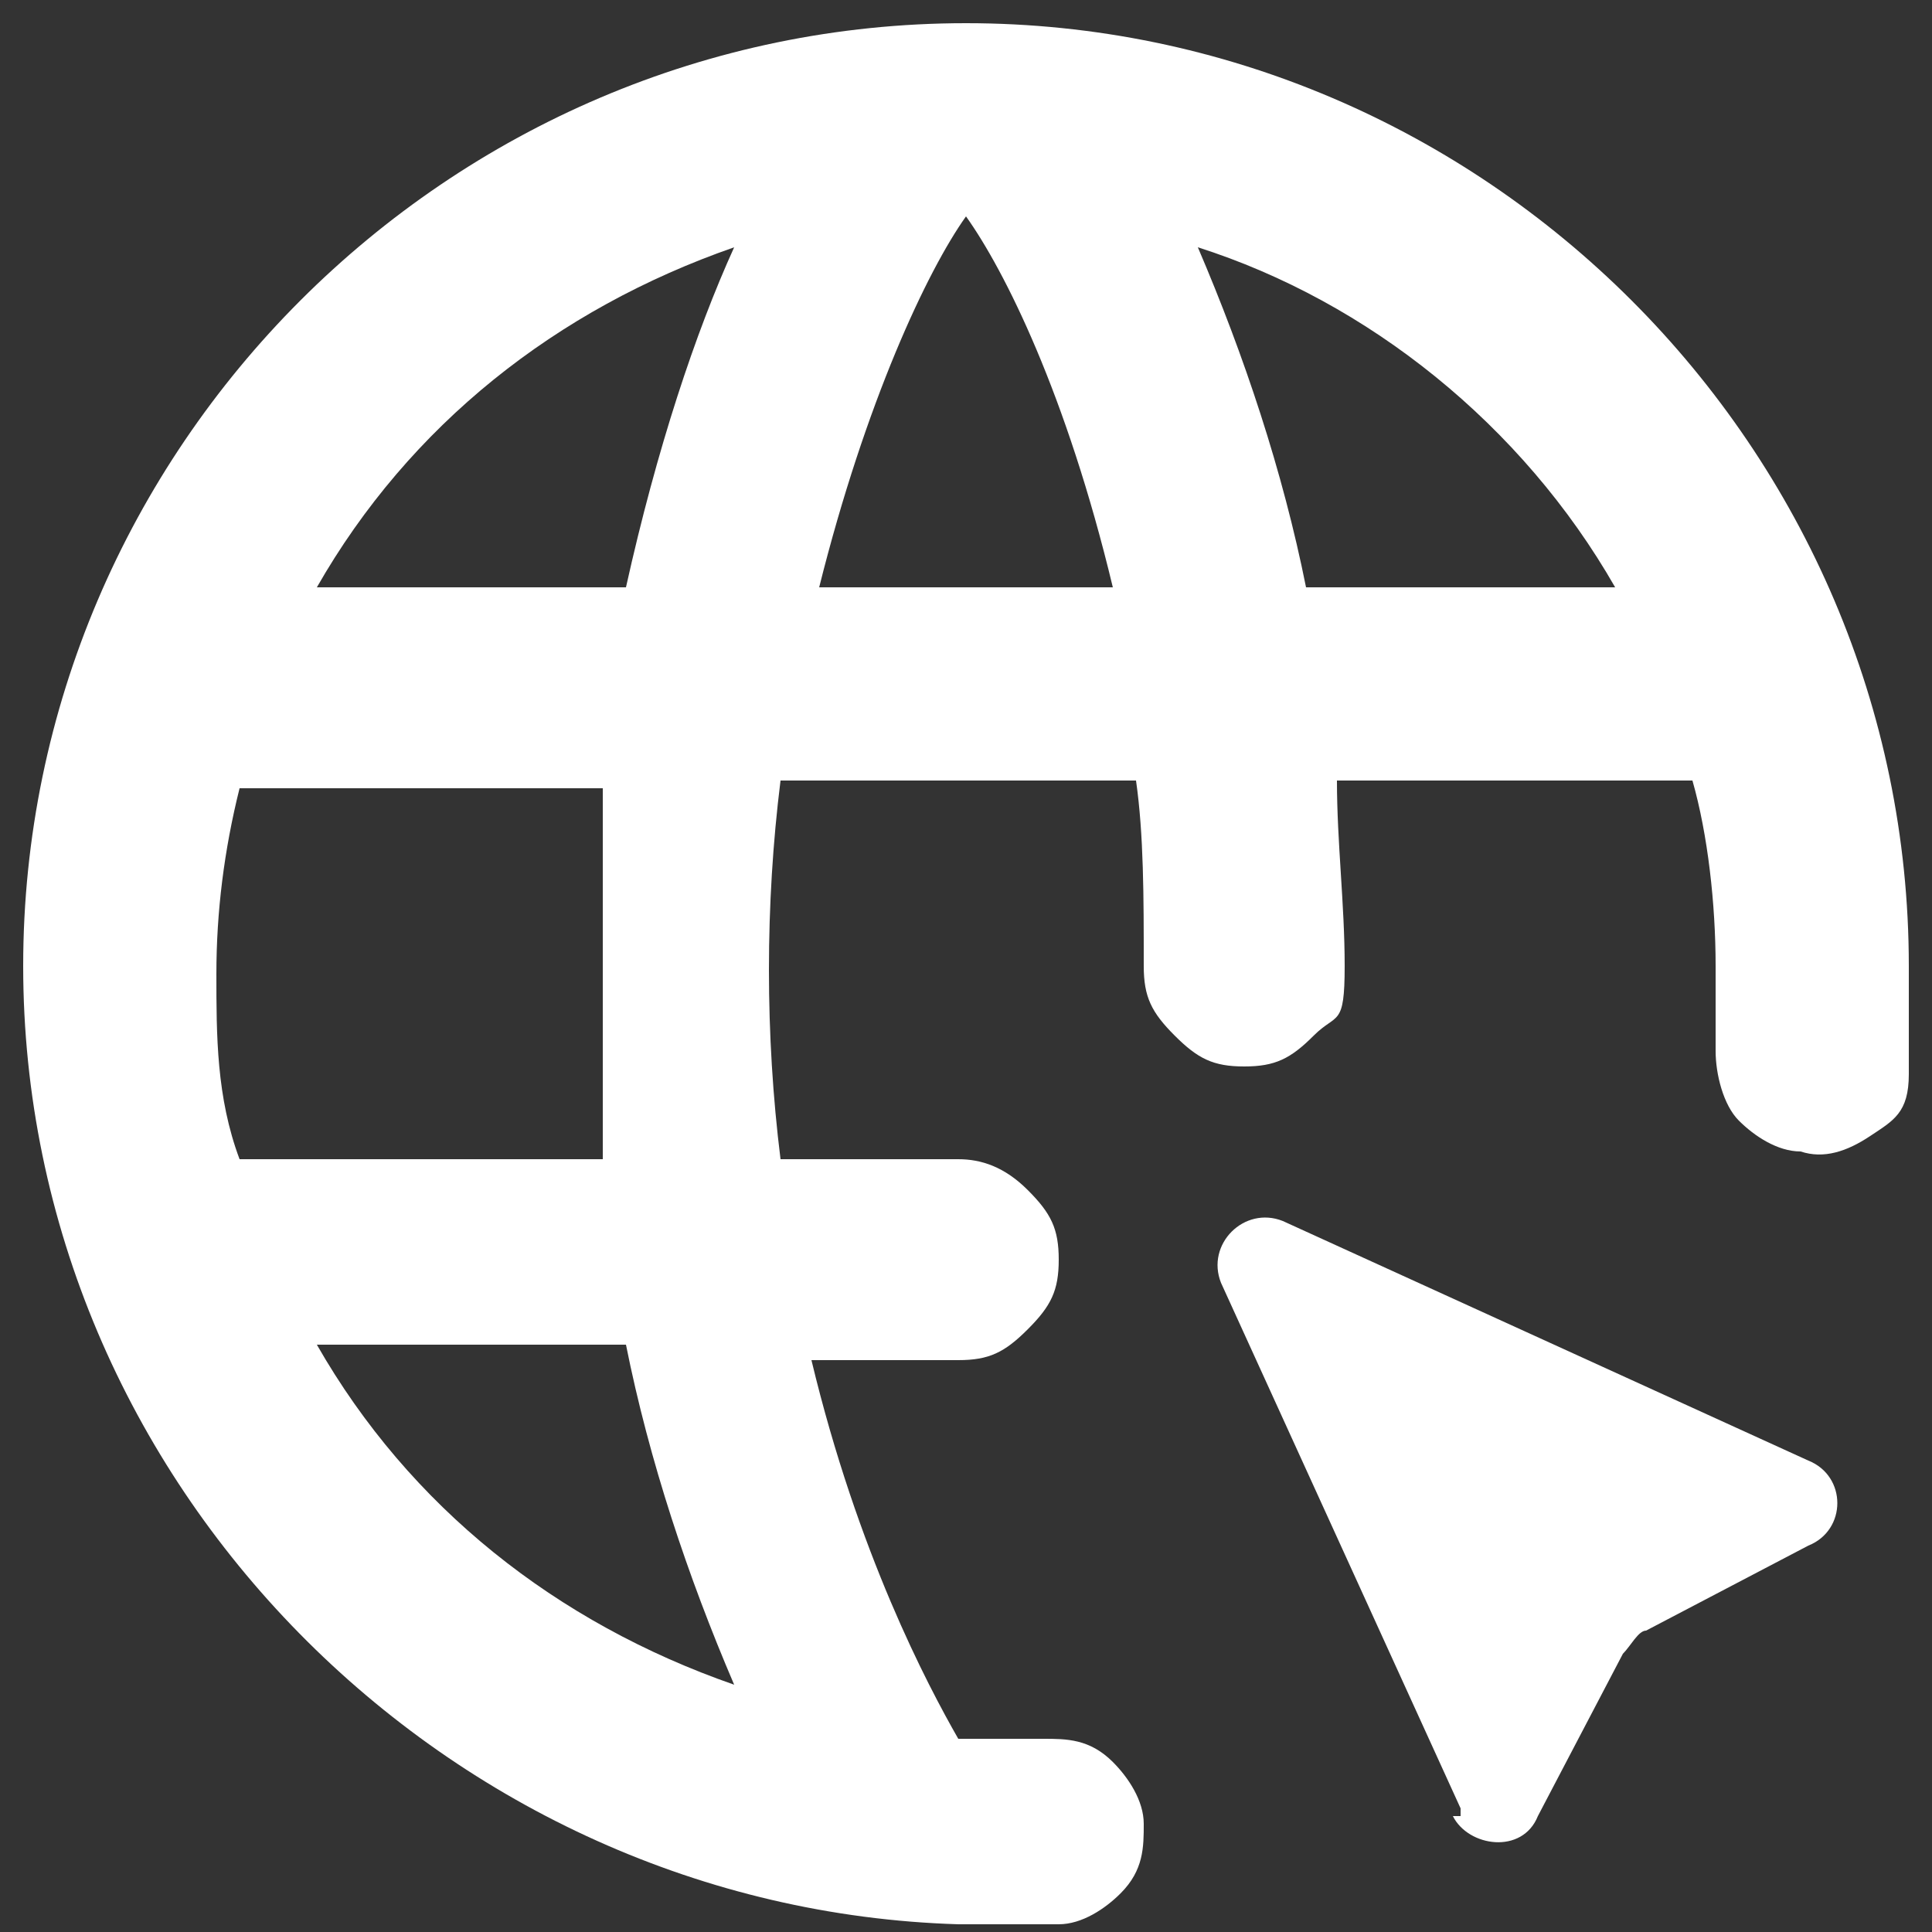
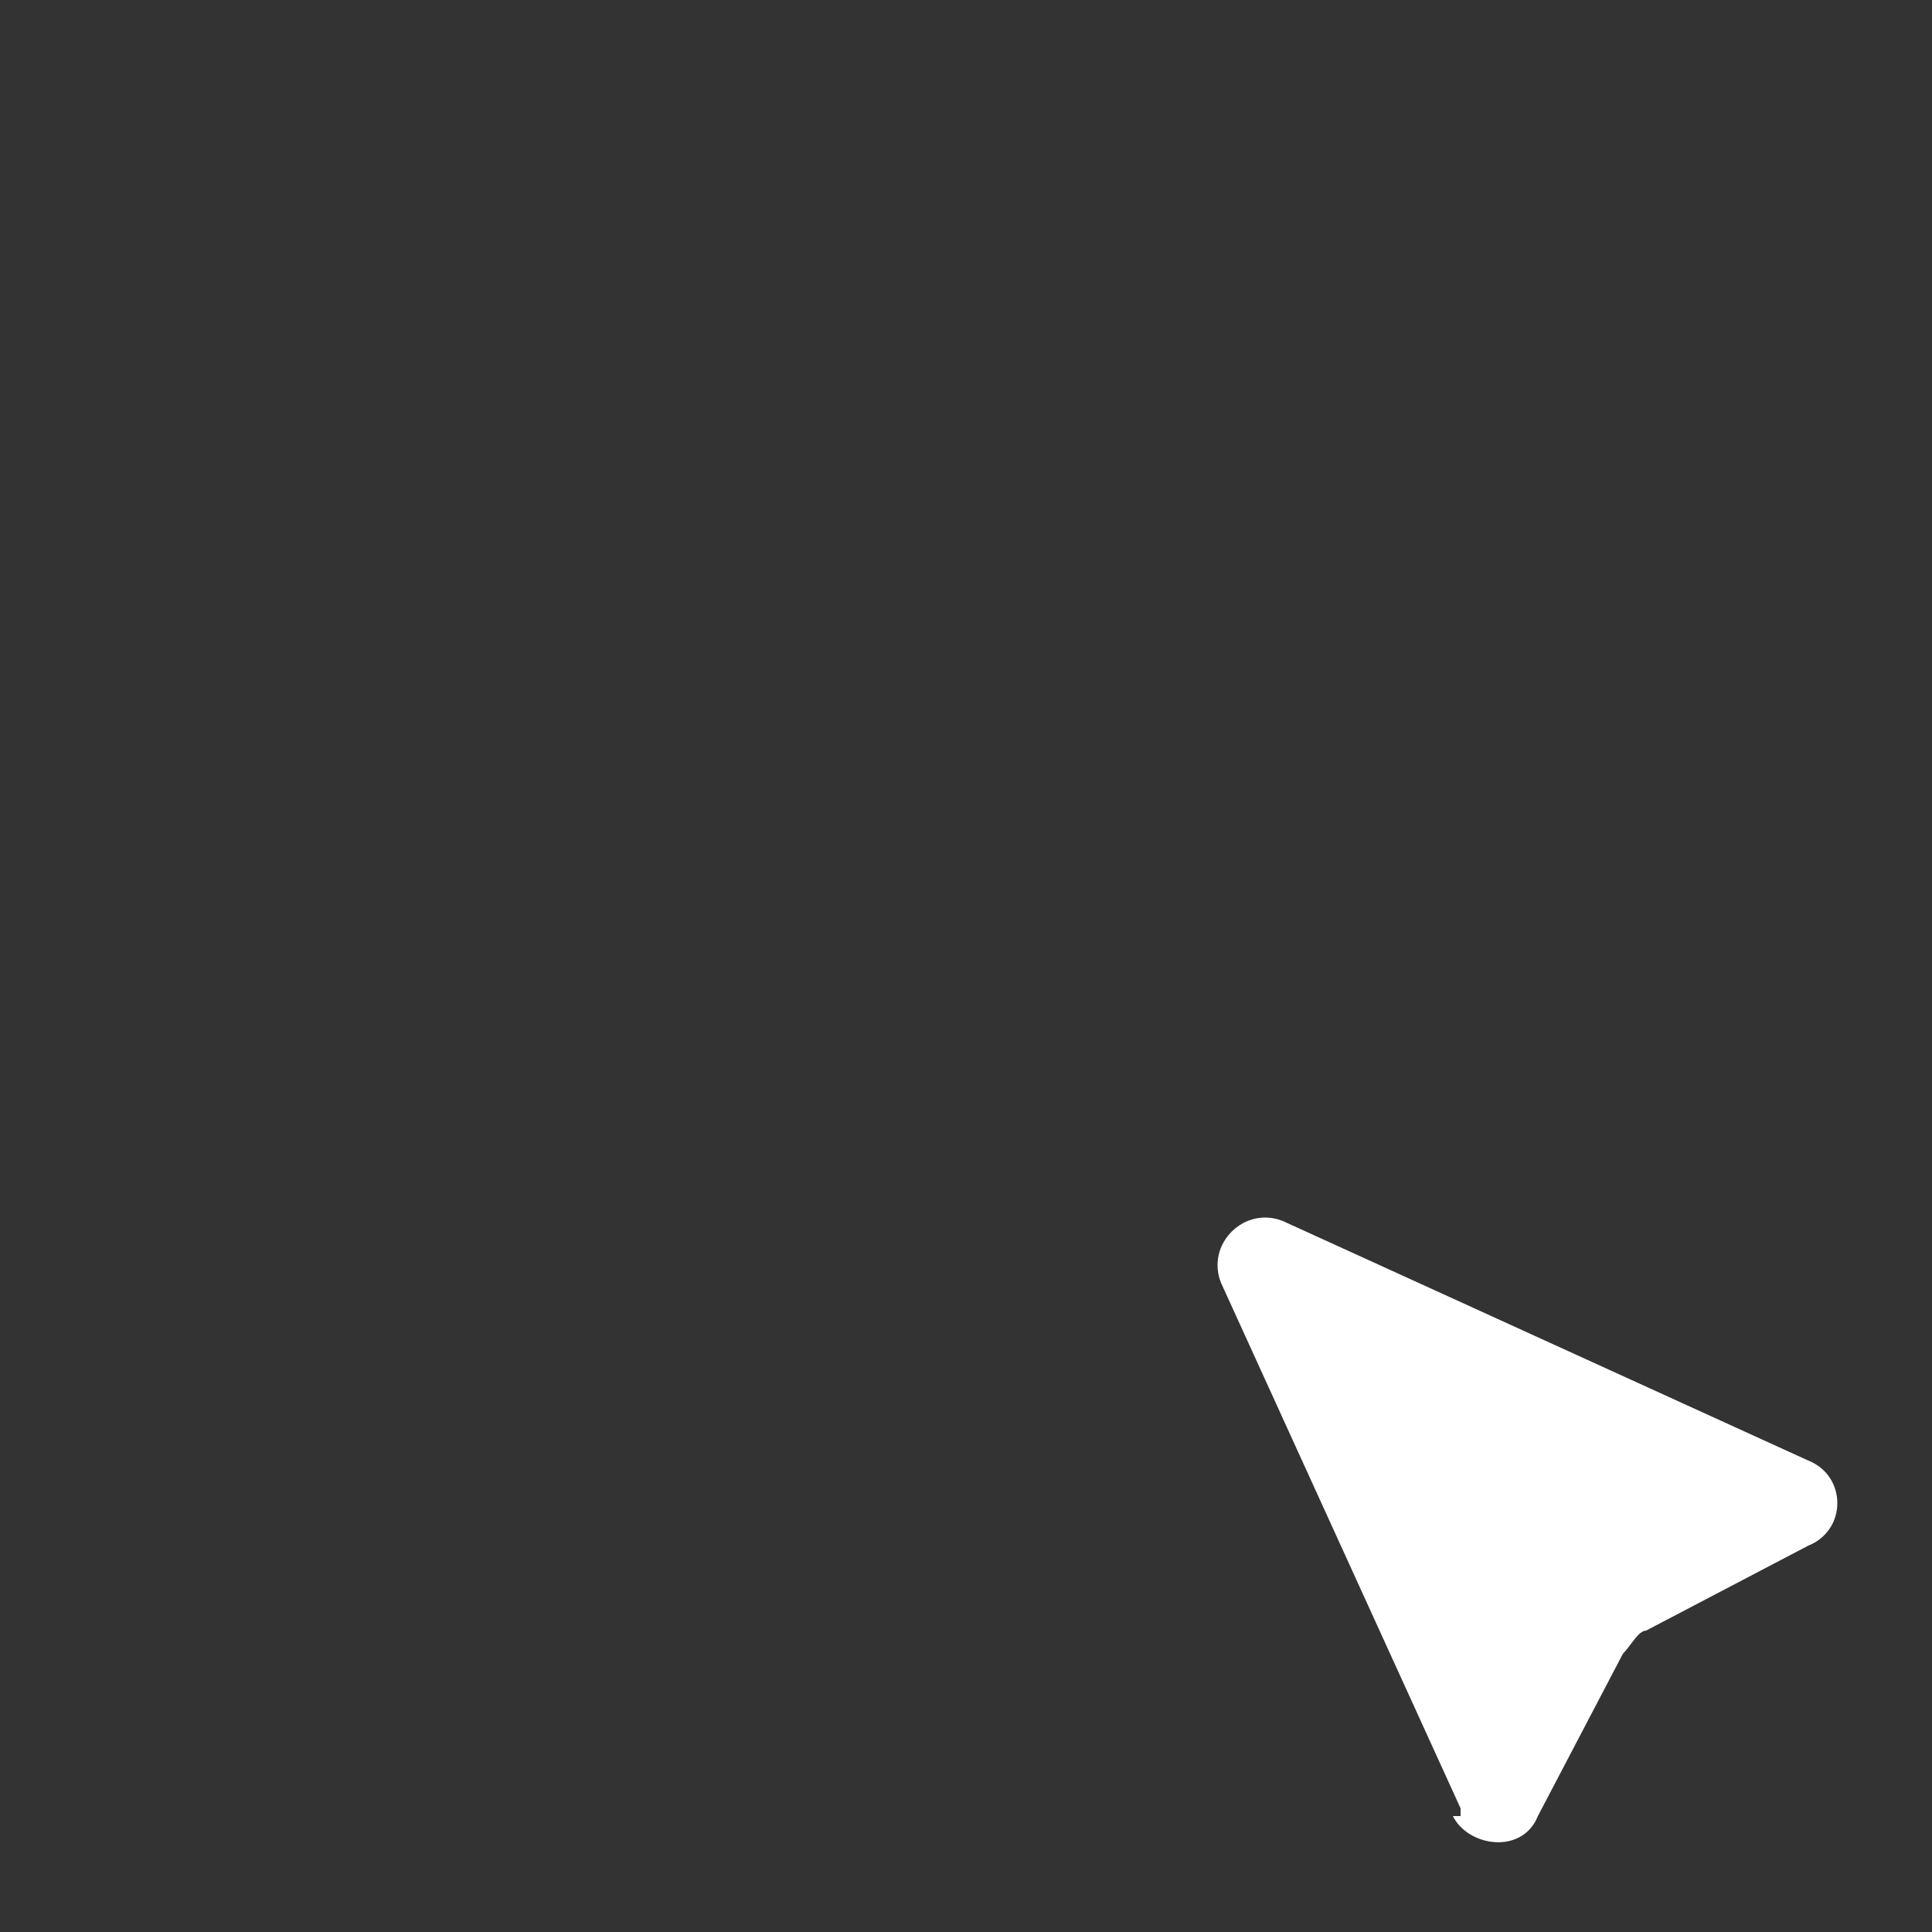
<svg xmlns="http://www.w3.org/2000/svg" version="1.1" viewBox="0 0 25 25">
  <rect x="0" y="0" width="25" height="25" fill="#333333" stroke="none" />
  <defs>
    <style>
      .cls-1 {
        fill-rule: evenodd;
      }

      .cls-1, .cls-2 {
        fill: #fff;
      }
    </style>
  </defs>
  <g>
    <g id="Calque_1">
      <g id="Calque_1-2" data-name="Calque_1">
        <g>
-           <path class="cls-1" d="M17.3,10.1c0,.8.1,1.6.1,2.4s-.1.6-.4.9-.5.4-.9.4-.6-.1-.9-.4-.4-.5-.4-.9c0-.9,0-1.7-.1-2.4h-4.6c-.2,1.6-.2,3.3,0,4.9h2.3c.3,0,.6.1.9.4s.4.5.4.9-.1.6-.4.9-.5.4-.9.4h-1.9c.6,2.5,1.5,4.2,1.9,4.9h1.1c.3,0,.6,0,.9.3.2.2.4.5.4.8s0,.6-.3.9c-.2.2-.5.4-.8.4h-1.3C5.8,24.7.3,19.2.3,12.5S5.8.3,12.5.3s12.2,5.5,12.2,12.2,0,.9,0,1.4-.2.6-.5.8-.6.3-.9.2c-.3,0-.6-.2-.8-.4-.2-.2-.3-.6-.3-.9v-1.1c0-.8-.1-1.7-.3-2.4h-4.7,0ZM12.5,2.8c-.5.7-1.3,2.4-1.9,4.8h3.8c-.6-2.5-1.4-4.1-1.9-4.8ZM3.1,15h4.7c0-.8,0-1.6,0-2.4s0-1.6,0-2.4H3.1c-.2.8-.3,1.6-.3,2.4s0,1.6.3,2.4ZM4.1,17.4c1.2,2.1,3.1,3.6,5.4,4.4-.6-1.4-1.1-2.9-1.4-4.4h-4ZM8.1,7.6c.4-1.8.9-3.3,1.4-4.4-2.3.8-4.2,2.3-5.4,4.4h4ZM16.9,7.6h4c-1.2-2.1-3.2-3.7-5.4-4.4.6,1.4,1.1,2.9,1.4,4.4Z" />
          <path class="cls-2" d="M18.9,23.4l-3.1-6.8c-.2-.5.3-1,.8-.8l6.8,3.1c.5.2.5.9,0,1.1l-2.1,1.1c-.1,0-.2.2-.3.3l-1.1,2.1c-.2.5-.9.4-1.1,0h.1Z" />
        </g>
      </g>
    </g>
  </g>
</svg>